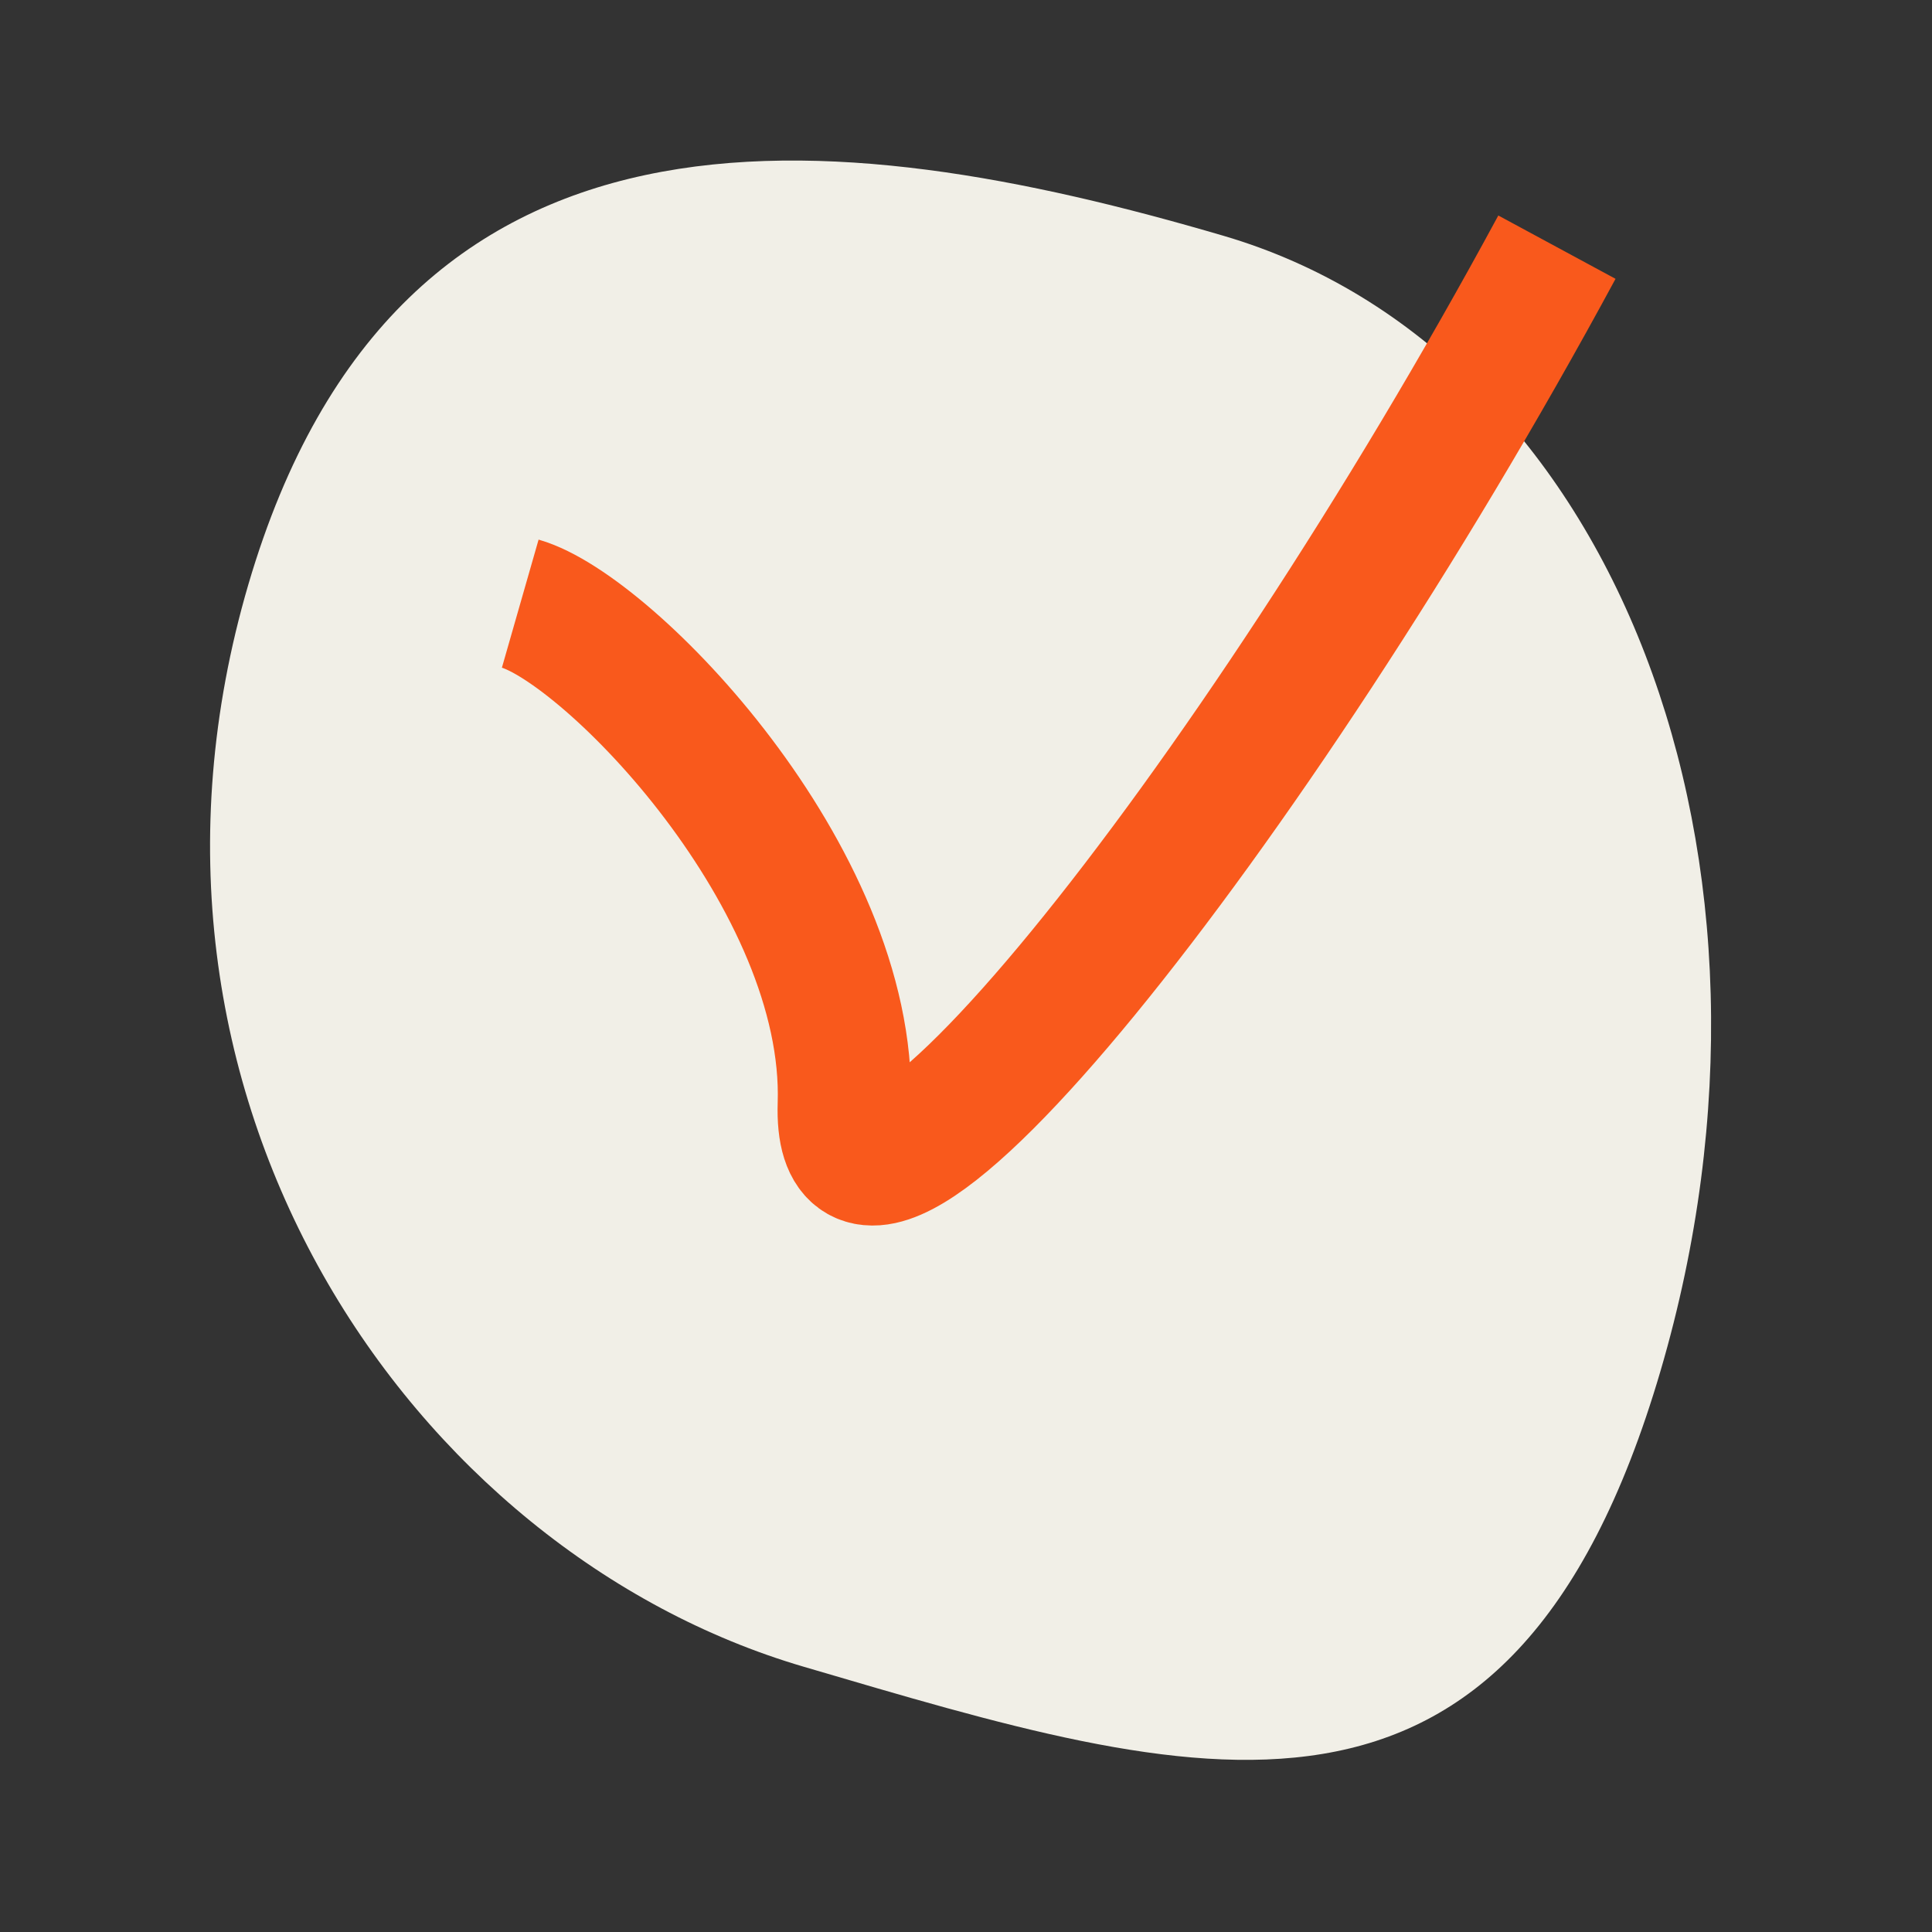
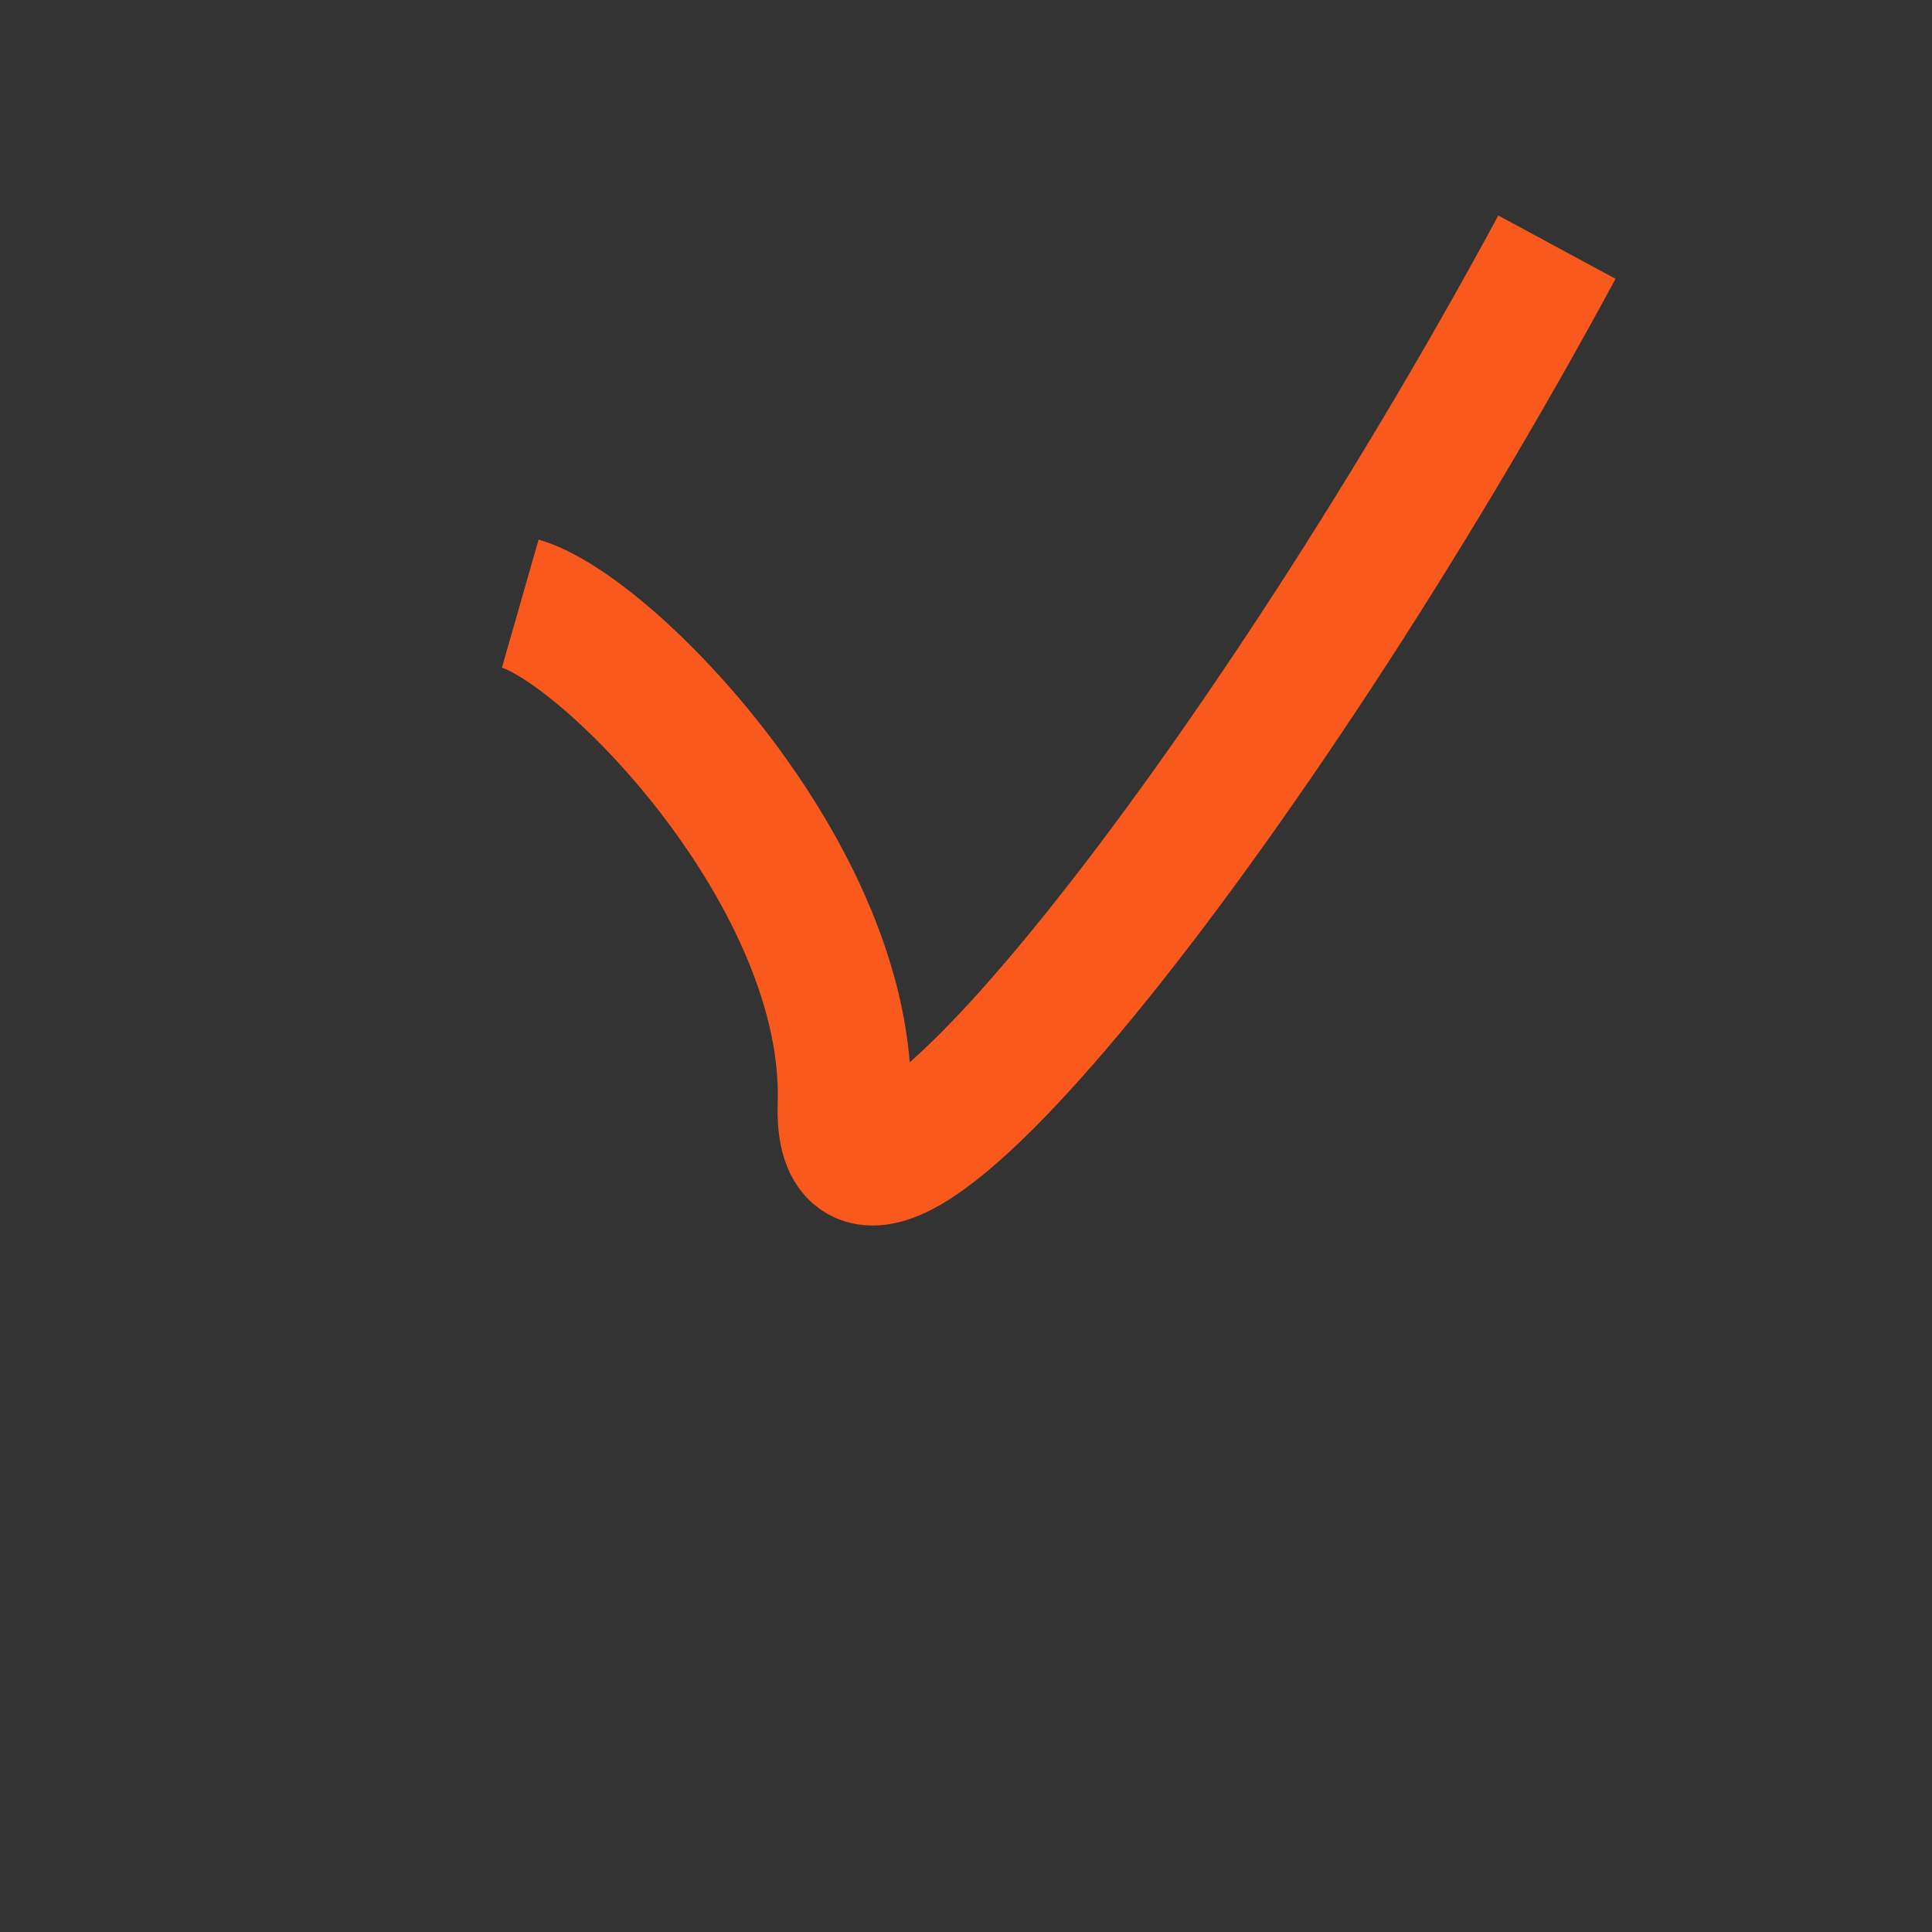
<svg xmlns="http://www.w3.org/2000/svg" width="29" height="29" viewBox="0 0 29 29" fill="none">
  <rect x="0" y="0" width="29" height="29" fill="#333333" stroke="none" />
-   <path d="M24.925 20.578C22.67 28.263 17.941 26.743 12.063 25.018C6.185 23.294 1.473 16.459 3.728 8.773C5.983 1.088 12.486 1.814 18.364 3.539C24.242 5.263 27.18 12.892 24.925 20.578Z" fill="#F1EFE7" />
  <path d="M7.809 9.061C9.139 9.442 12.782 13.18 12.673 16.579C12.564 19.979 18.783 12.2 23.37 3.71" stroke="#F9591C" stroke-width="2" />
</svg>